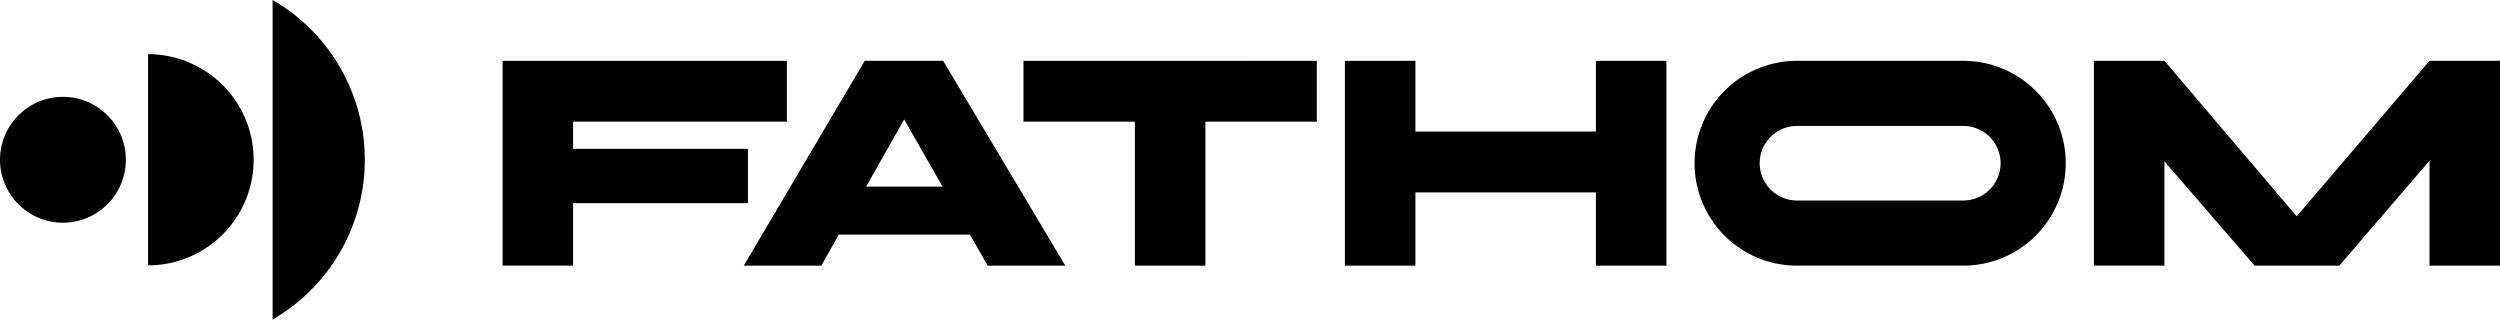
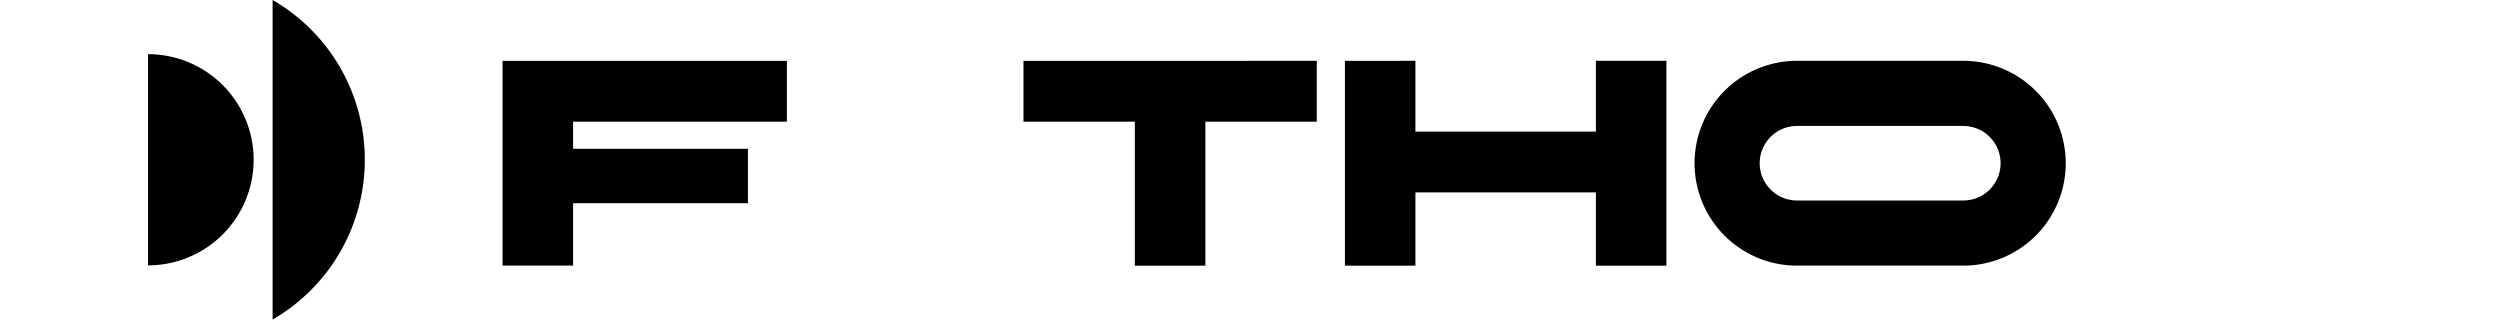
<svg xmlns="http://www.w3.org/2000/svg" width="181.67" height="23.221" viewBox="0 0 181.67 23.221">
  <g id="Group_12472" data-name="Group 12472" transform="translate(-583.206 -44.936)">
    <g id="Group_12478" data-name="Group 12478" transform="translate(619.727 49.356)">
      <path id="Path_11953" data-name="Path 11953" d="M-4878.51,4282.932h-15.536v1.974h12.706v3.955h-12.706v4.535h-5.124v-14.882h20.66Z" transform="translate(4899.17 -4278.513)" />
-       <path id="Path_11954" data-name="Path 11954" d="M-4820.159,4278.513h5.7l8.874,14.884h-5.637l-1.29-2.255h-9.53l-1.271,2.256h-5.637Zm5.655,9.14-2.788-4.883-2.766,4.883Z" transform="translate(4846.476 -4278.513)" />
      <path id="Path_11955" data-name="Path 11955" d="M-4726.173,4278.513v4.419h-8.095V4293.4h-5.125v-10.465h-8.094v-4.419Z" transform="translate(4785.34 -4278.513)" />
      <path id="Path_11956" data-name="Path 11956" d="M-4648.769,4278.513v5.141h13.116v-5.141h5.124V4293.4h-5.124v-5.326h-13.116v5.326h-5.123v-14.884Z" transform="translate(4715.103 -4278.513)" />
-       <path id="Path_11957" data-name="Path 11957" d="M-4430.675,4285.815v7.581h-5.124v-14.884h5.124l9.611,11.3,9.653-11.3h5.122V4293.4h-5.124v-7.627l-6.558,7.628h-6.146Z" transform="translate(4551.438 -4278.513)" />
      <path id="Path_11958" data-name="Path 11958" d="M-4532.551,4283.246a2.713,2.713,0,0,1,2.709,2.709,2.712,2.712,0,0,1-2.709,2.708h-12.089a2.712,2.712,0,0,1-2.709-2.708,2.712,2.712,0,0,1,2.709-2.709h12.089m0-4.733h-12.089a7.442,7.442,0,0,0-7.442,7.442,7.442,7.442,0,0,0,7.442,7.441h12.089a7.442,7.442,0,0,0,7.442-7.441A7.442,7.442,0,0,0-4532.551,4278.513Z" transform="translate(4638.701 -4278.513)" />
    </g>
    <g id="Group_12471" data-name="Group 12471" transform="translate(583.206 44.936)">
-       <circle id="Ellipse_350" data-name="Ellipse 350" cx="4.573" cy="4.573" r="4.573" transform="translate(0 7.038)" />
      <path id="Path_12284" data-name="Path 12284" d="M-5922.5,4714.937a7.673,7.673,0,0,1,7.673,7.673,7.673,7.673,0,0,1-7.673,7.673Z" transform="translate(5933.258 -4711)" />
      <path id="Path_12285" data-name="Path 12285" d="M-5889.794,4700.71v23.22h0a13.4,13.4,0,0,0,6.7-11.611,13.394,13.394,0,0,0-6.7-11.61Z" transform="translate(5909.604 -4700.71)" />
    </g>
  </g>
</svg>